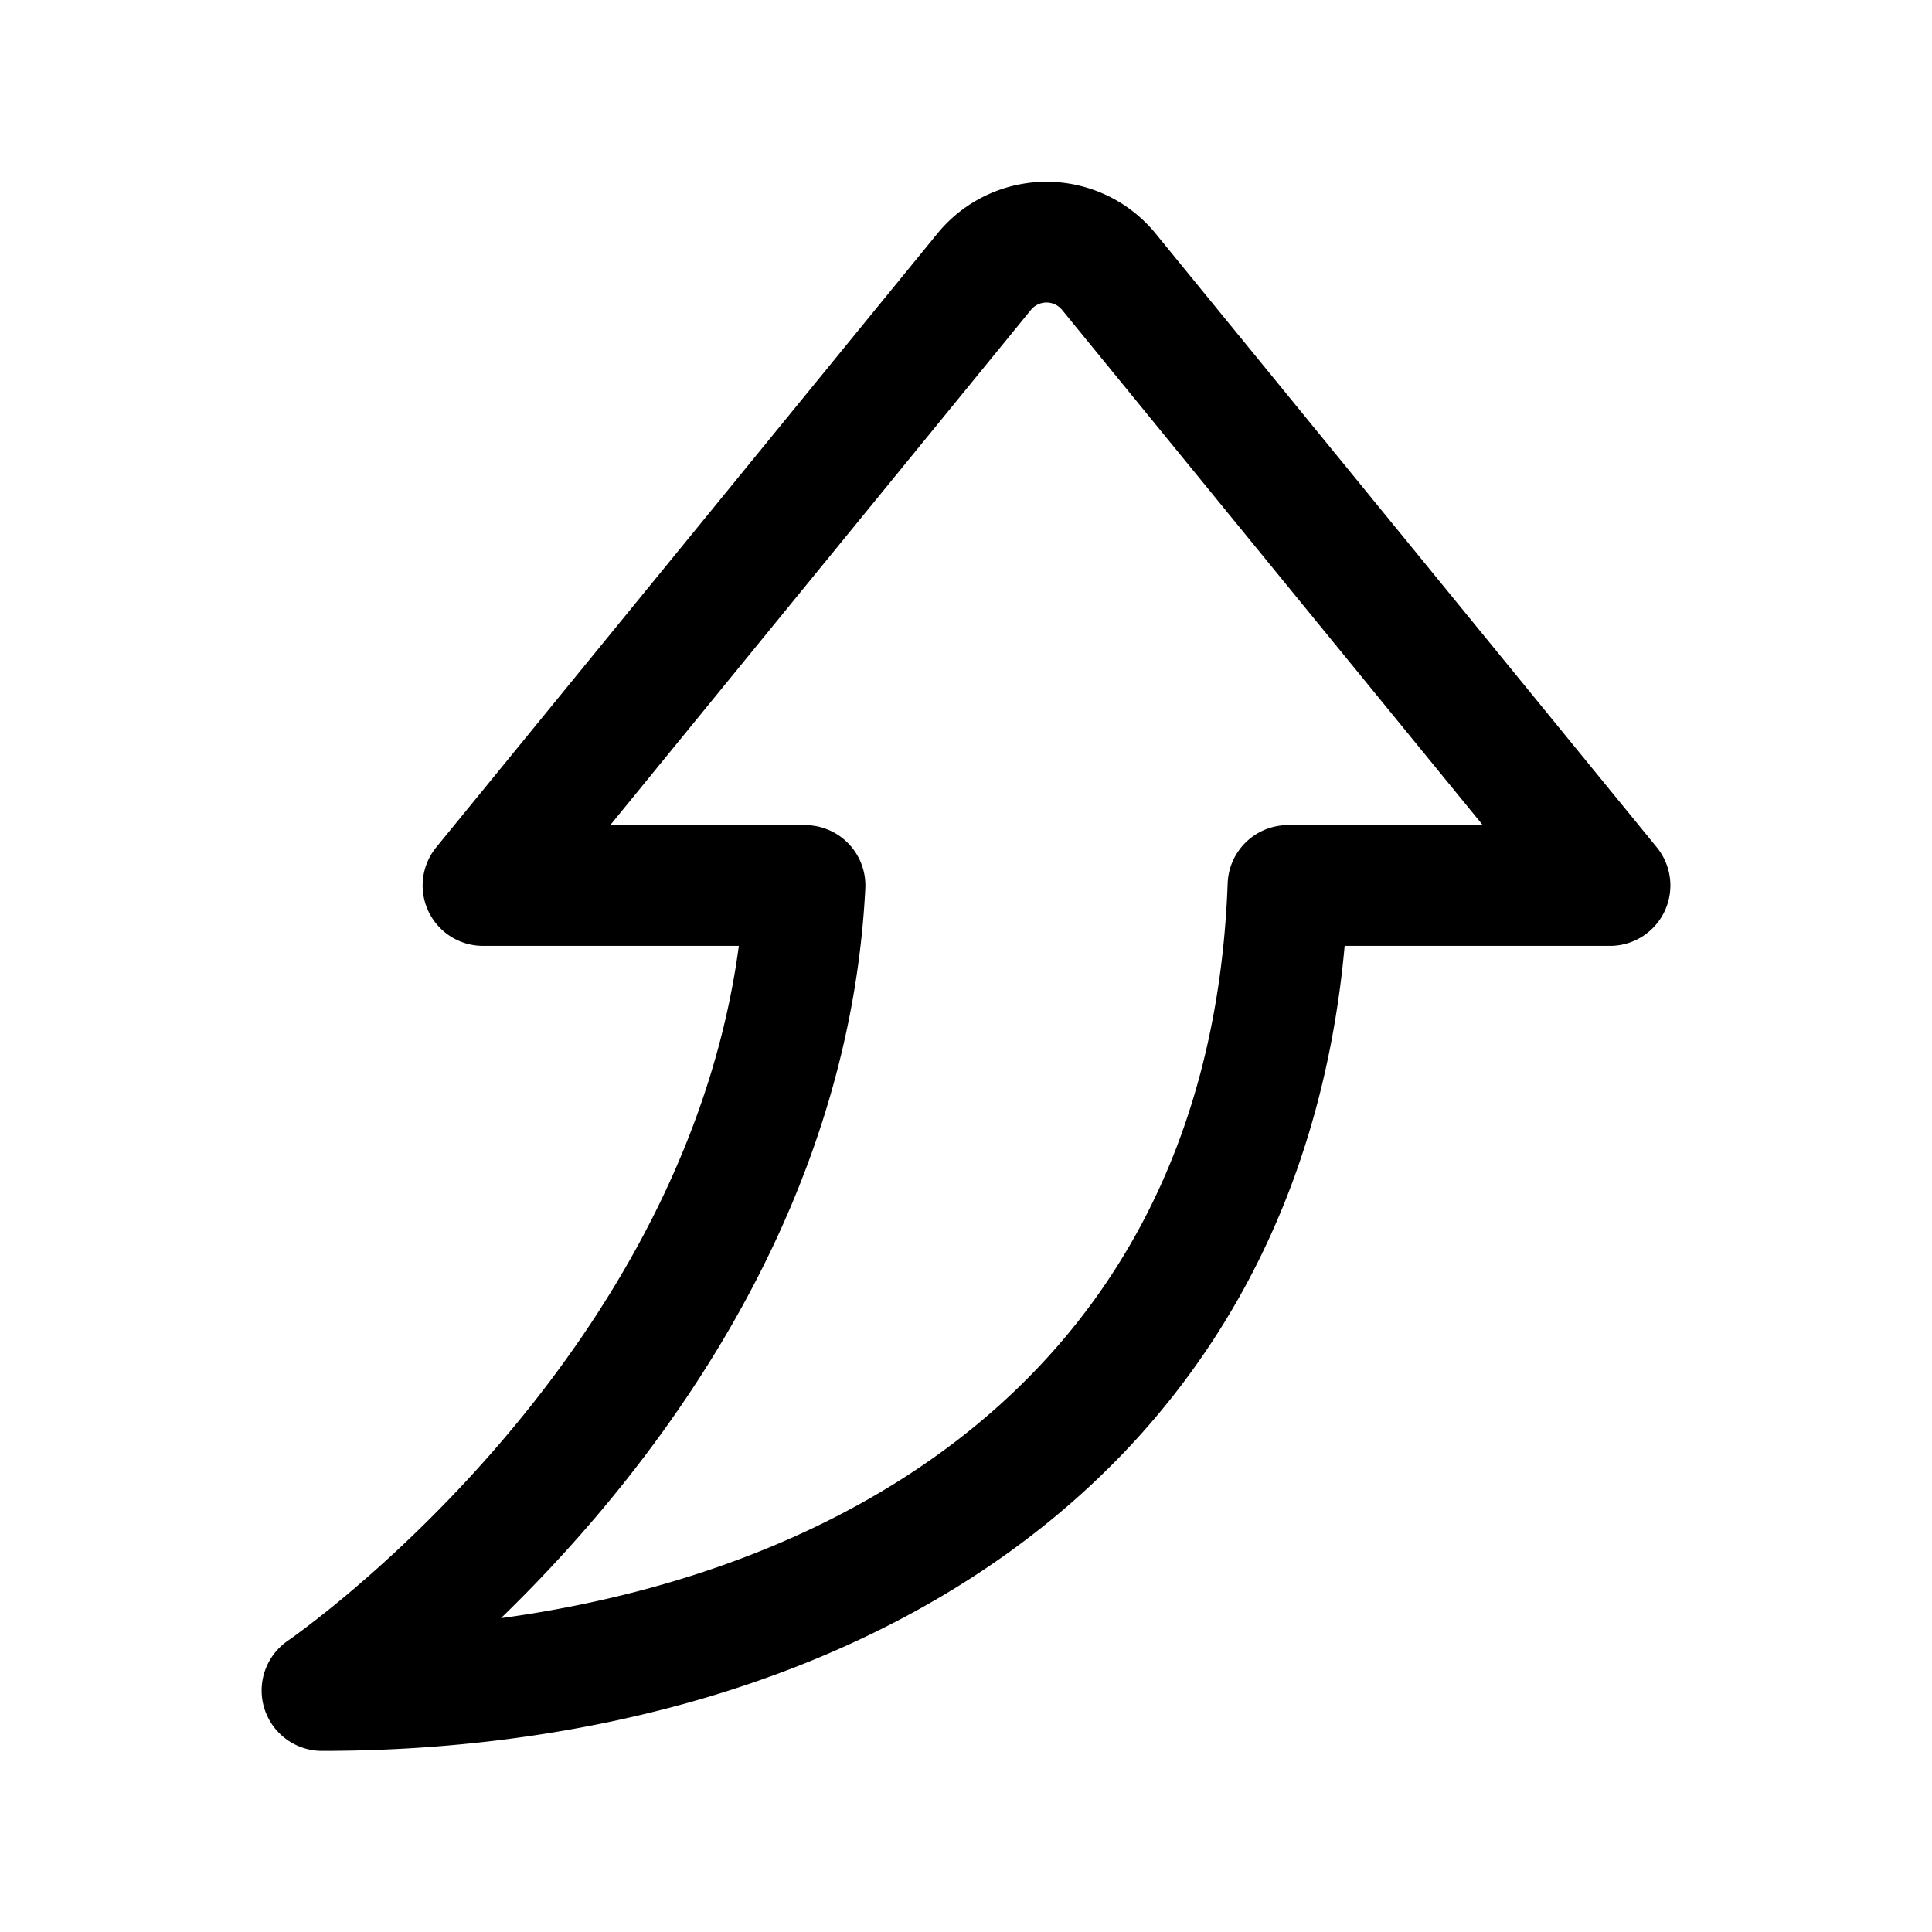
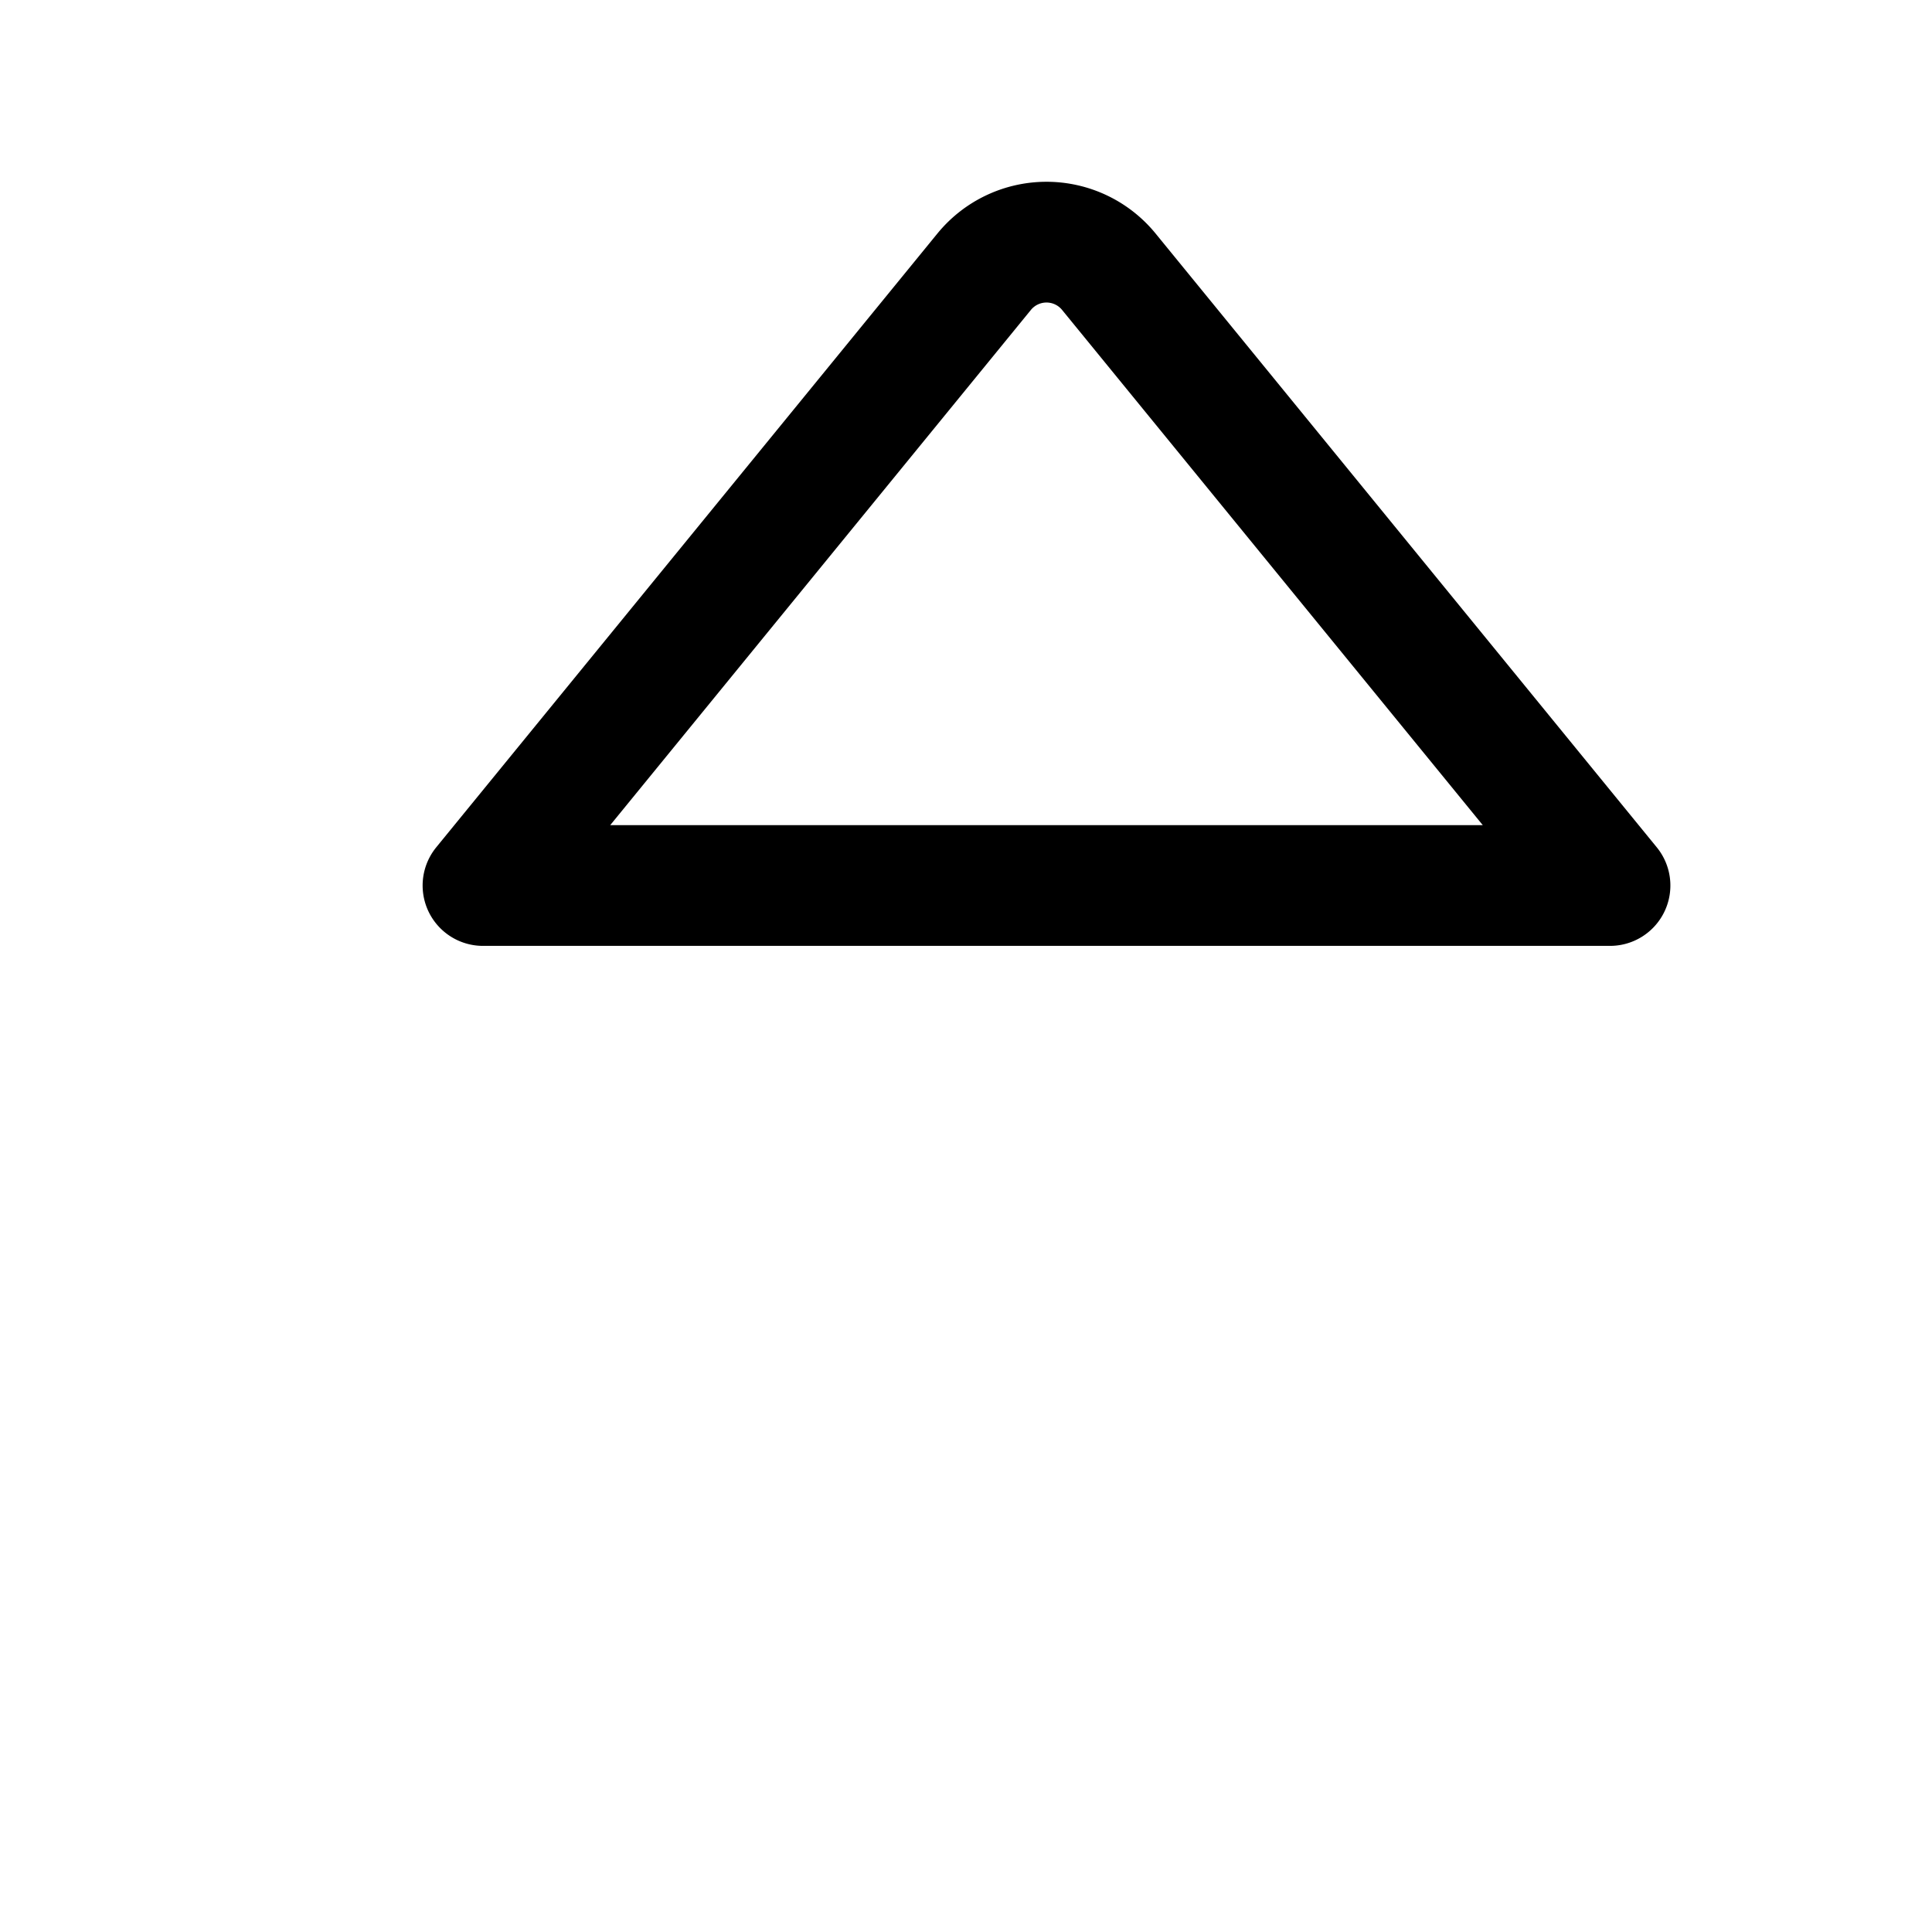
<svg xmlns="http://www.w3.org/2000/svg" fill="#000000" width="800px" height="800px" viewBox="0 0 24 24" id="curve-arrow-up-2" class="icon line">
-   <path id="primary" d="M13.77,3.37,20,11H16c-.26,7.1-6.11,10-12,10,0,0,5.69-3.88,6-10H6l6.23-7.63A1,1,0,0,1,13.77,3.37Z" style="fill: none; stroke: rgb(0, 0, 0); stroke-linecap: round; stroke-linejoin: round; stroke-width: 1.5;" />
+   <path id="primary" d="M13.77,3.37,20,11H16H6l6.23-7.63A1,1,0,0,1,13.77,3.37Z" style="fill: none; stroke: rgb(0, 0, 0); stroke-linecap: round; stroke-linejoin: round; stroke-width: 1.5;" />
</svg>